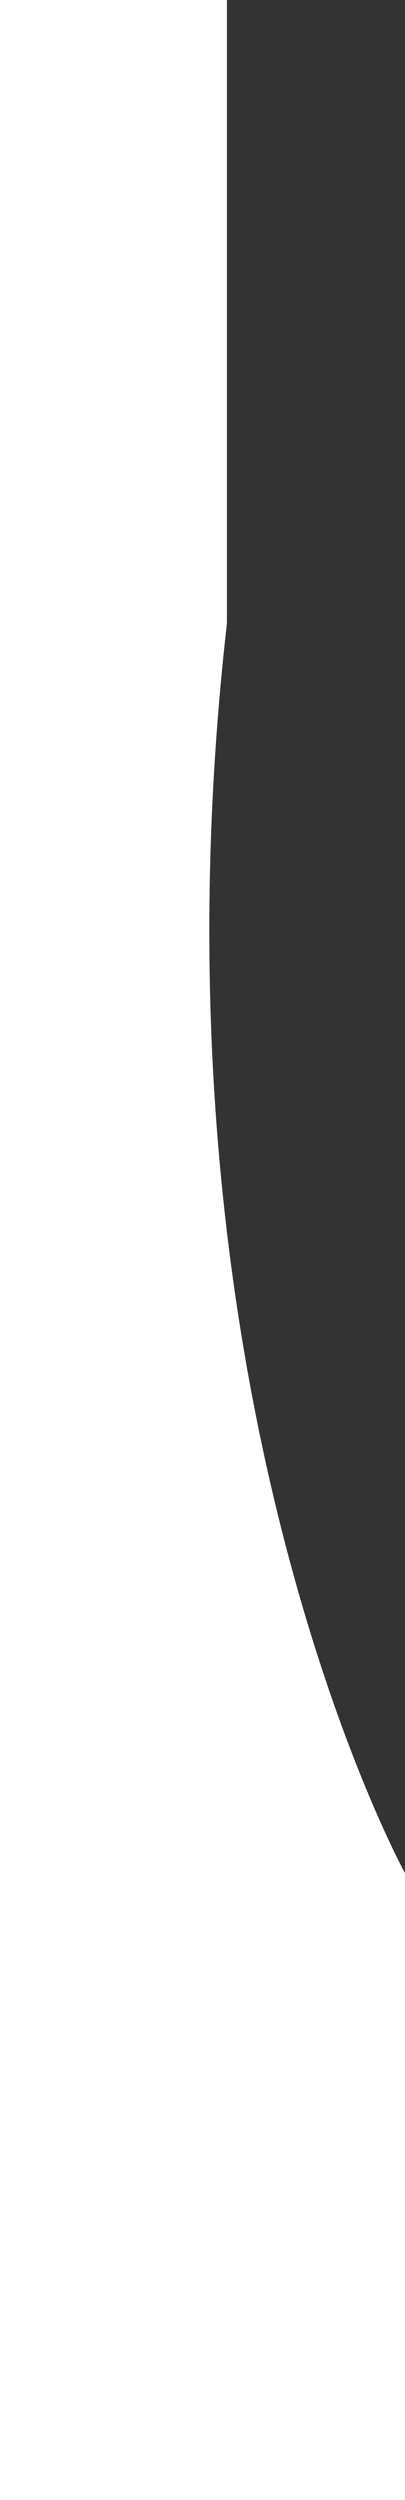
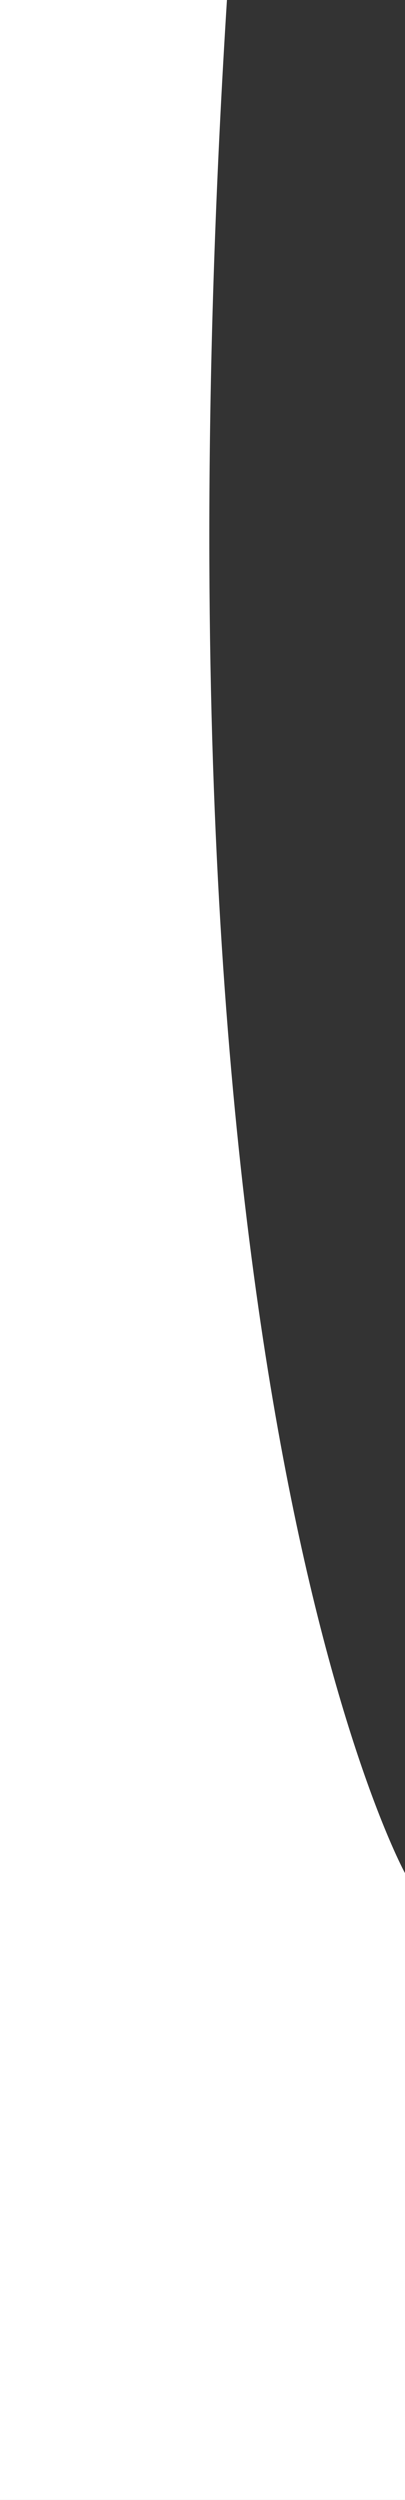
<svg xmlns="http://www.w3.org/2000/svg" viewBox="0 0 112 690" fill="none">
  <rect x="0" y="0" width="112" height="690" fill="#333333" stroke="none" />
-   <path d="M0 0h62.759v172C38.62 384 112 517 112 517v173H0V0z" fill="#FFFFFF" />
+   <path d="M0 0h62.759C38.62 384 112 517 112 517v173H0V0z" fill="#FFFFFF" />
</svg>